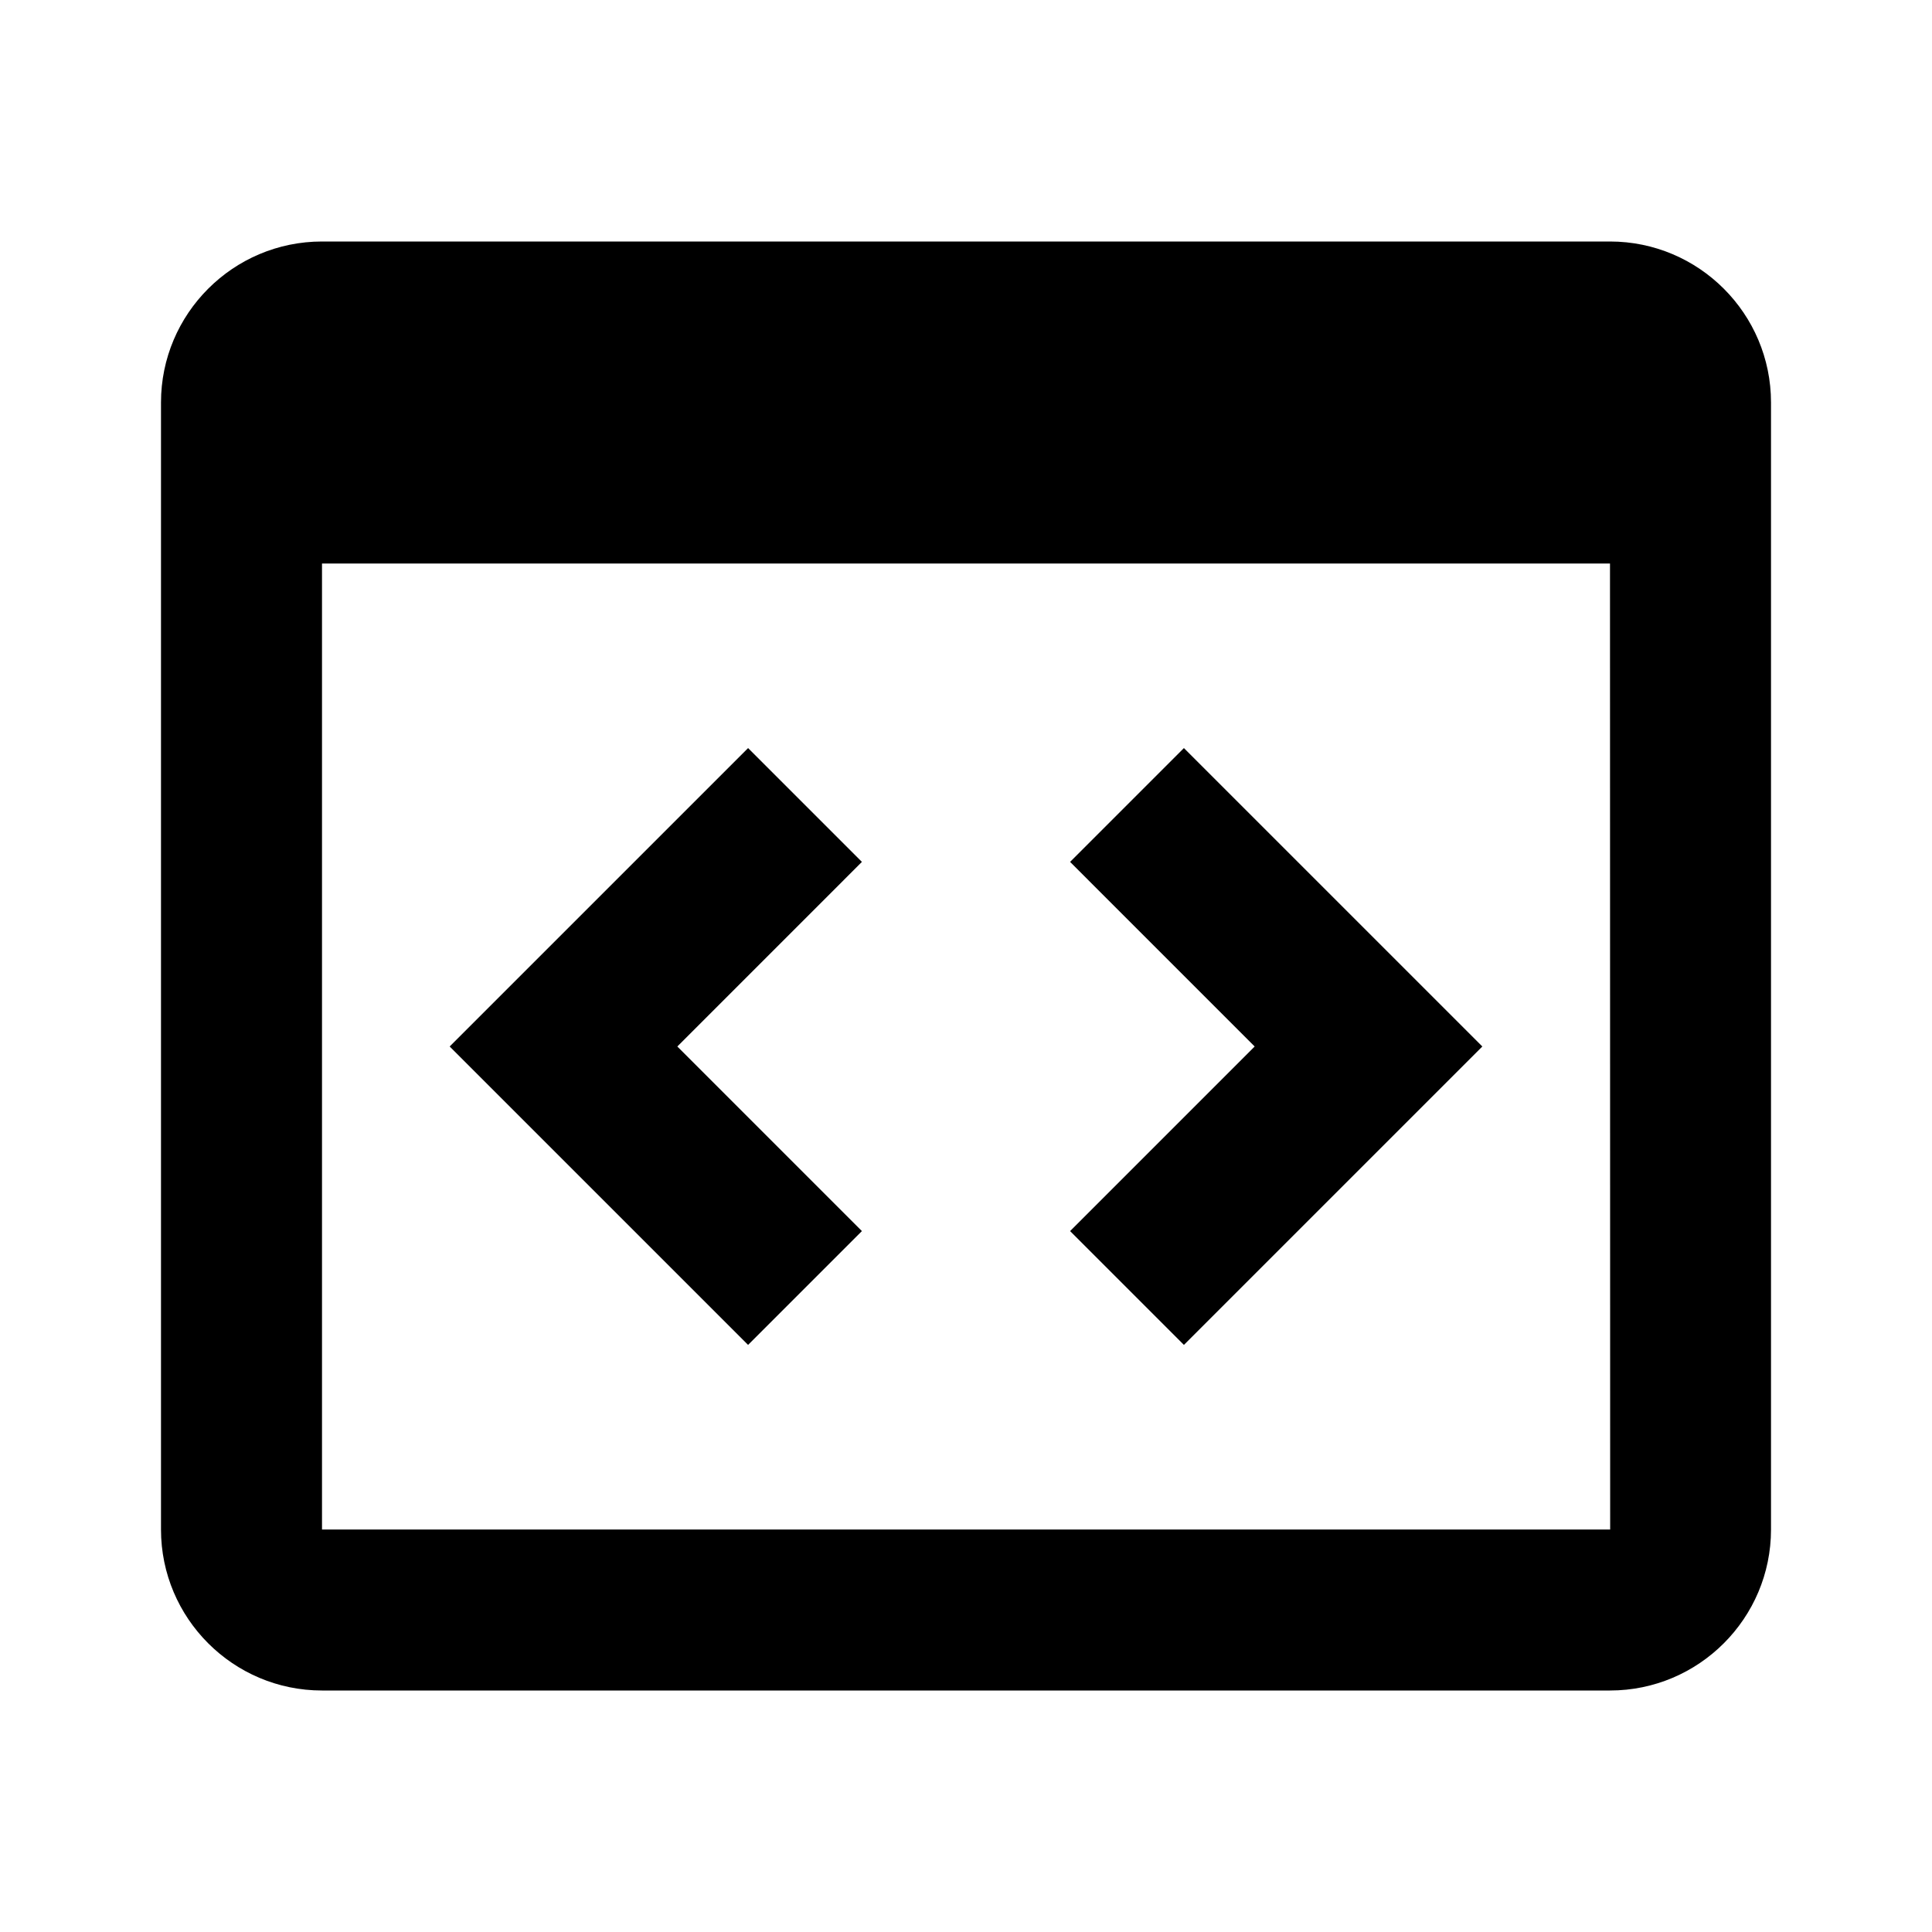
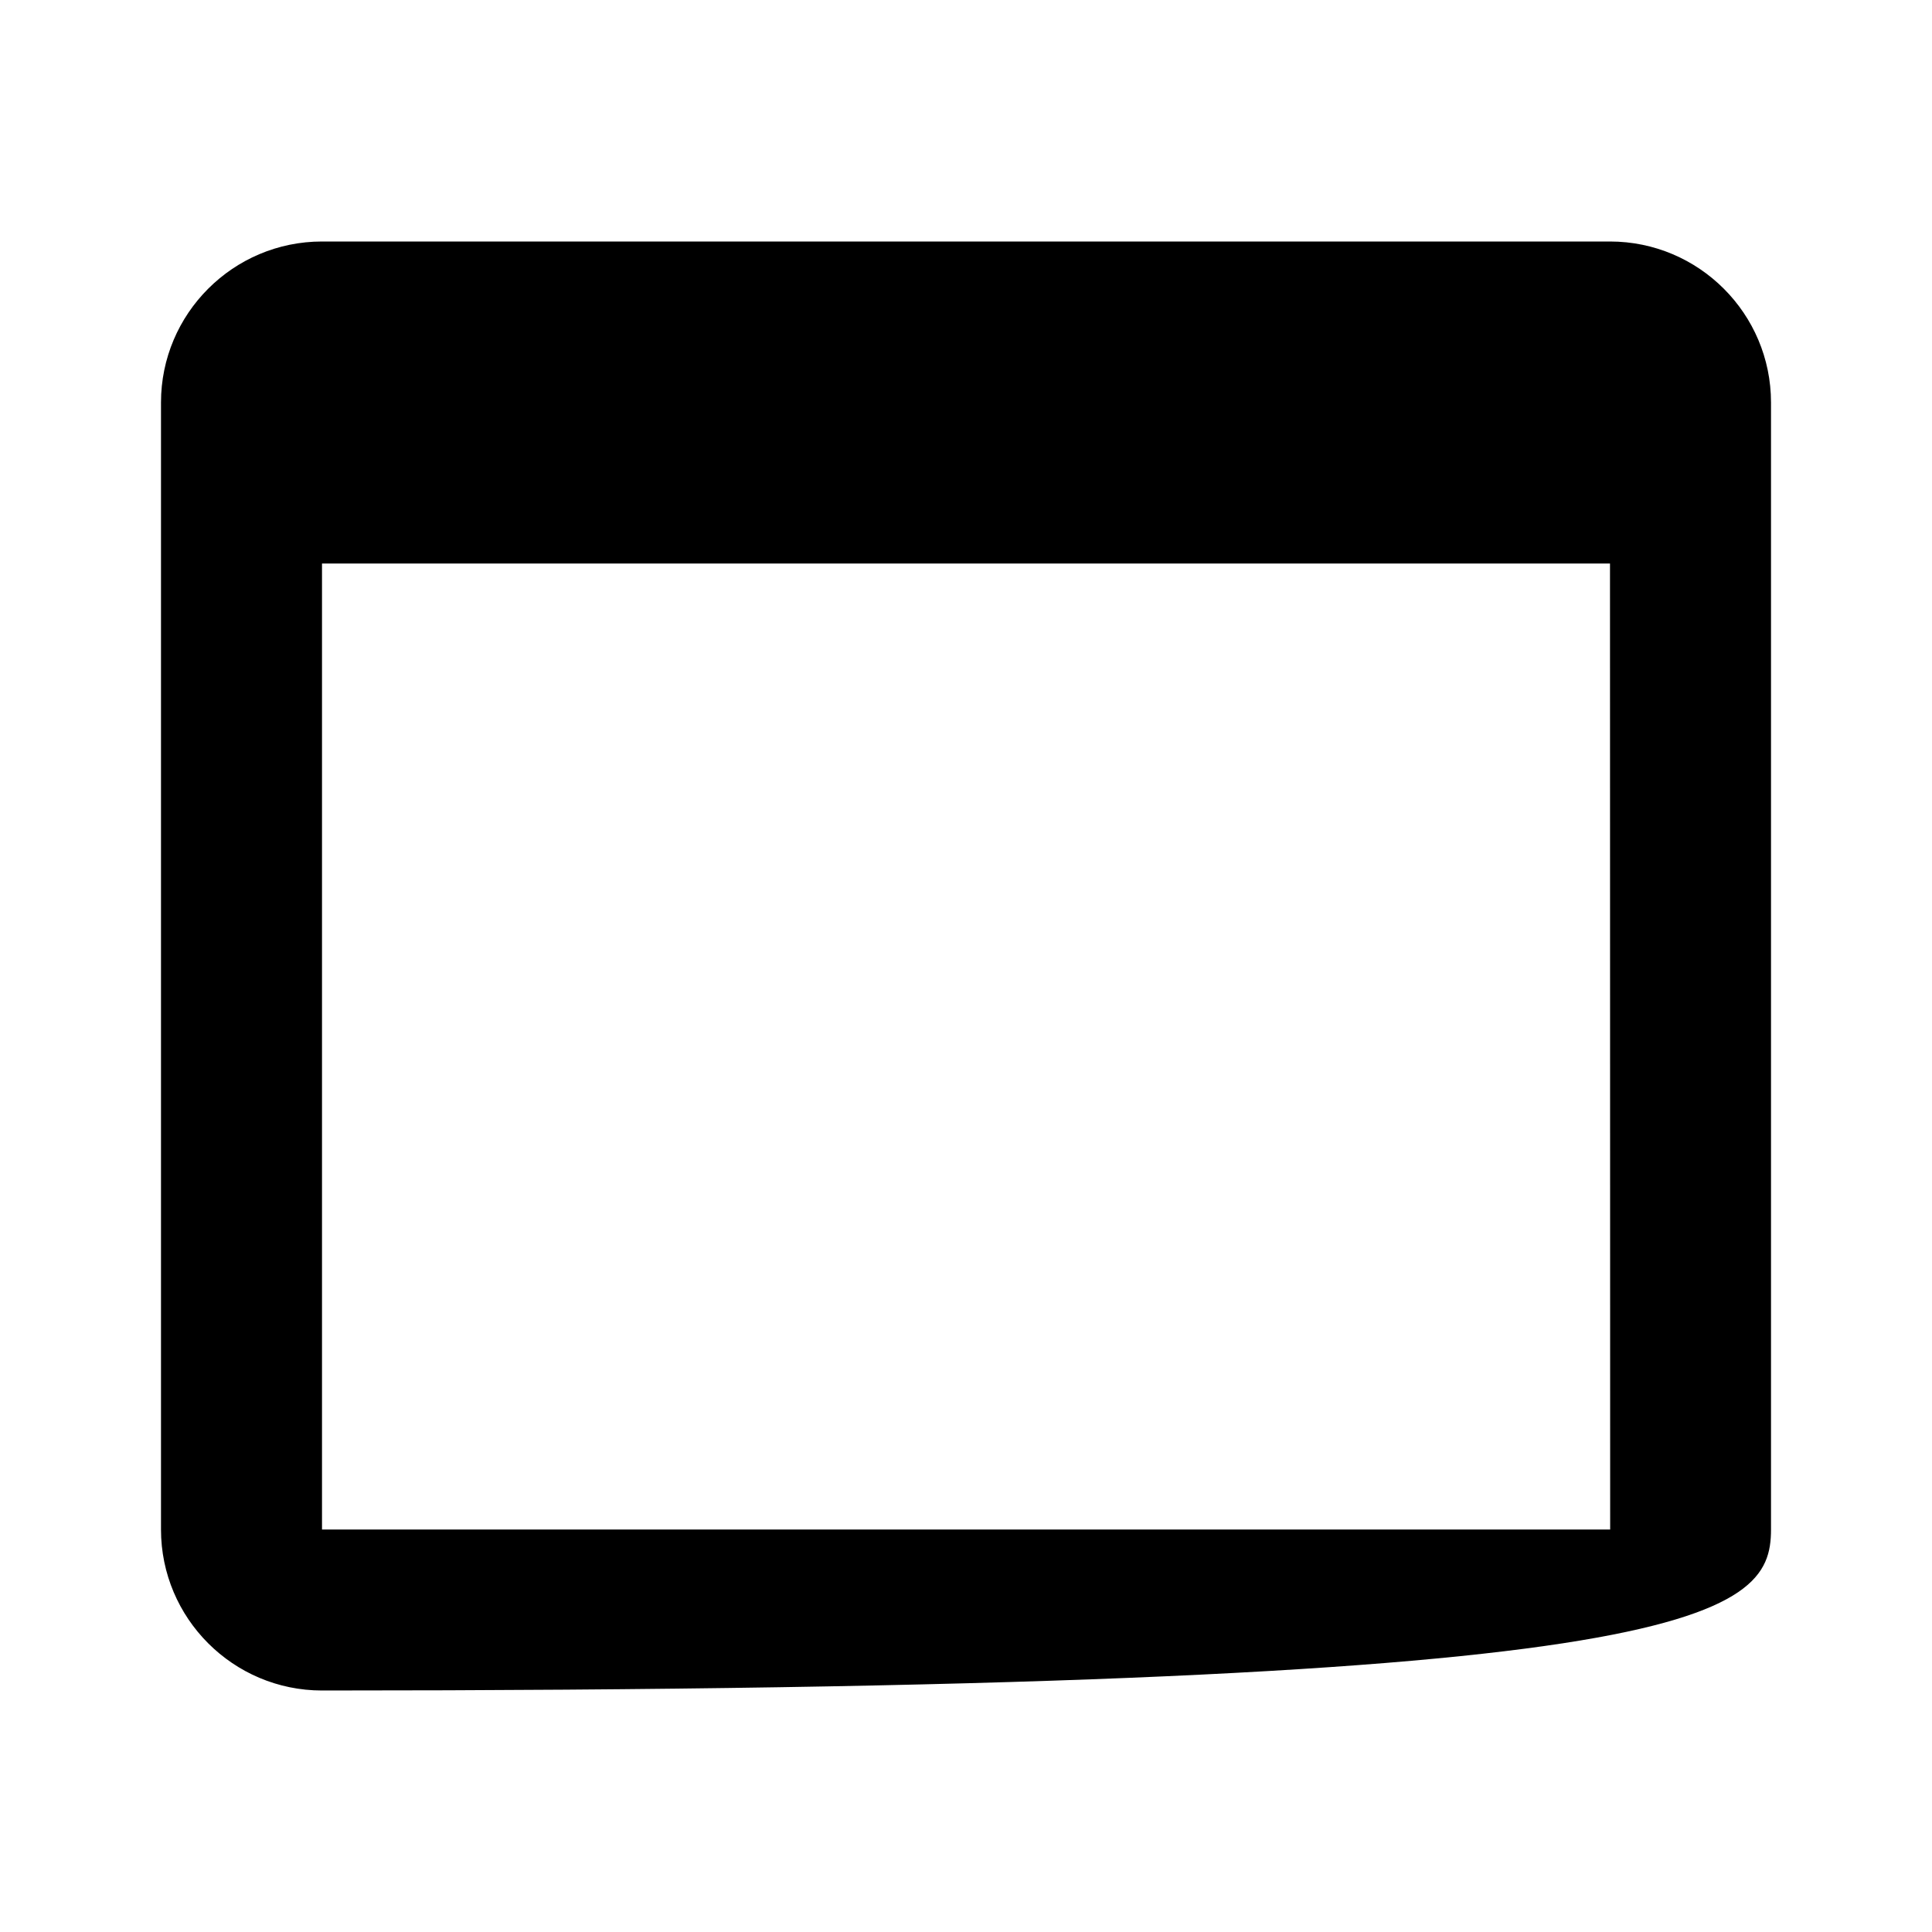
<svg xmlns="http://www.w3.org/2000/svg" width="91" height="91" viewBox="0 0 91 91" fill="none">
-   <path d="M75.833 11.375H15.167C10.984 11.375 7.583 14.776 7.583 18.958V72.042C7.583 76.224 10.984 79.625 15.167 79.625H75.833C80.016 79.625 83.417 76.224 83.417 72.042V18.958C83.417 14.776 80.016 11.375 75.833 11.375ZM15.167 72.042V26.542H75.833L75.841 72.042H15.167Z" fill="black" />
-   <path d="M35.236 35.236L21.18 49.291L35.236 63.347L40.597 57.986L31.903 49.291L40.597 40.597L35.236 35.236ZM55.764 35.236L50.403 40.597L59.097 49.291L50.403 57.986L55.764 63.347L69.82 49.291L55.764 35.236Z" fill="black" />
+   <path d="M75.833 11.375H15.167C10.984 11.375 7.583 14.776 7.583 18.958V72.042C7.583 76.224 10.984 79.625 15.167 79.625C80.016 79.625 83.417 76.224 83.417 72.042V18.958C83.417 14.776 80.016 11.375 75.833 11.375ZM15.167 72.042V26.542H75.833L75.841 72.042H15.167Z" fill="black" />
</svg>